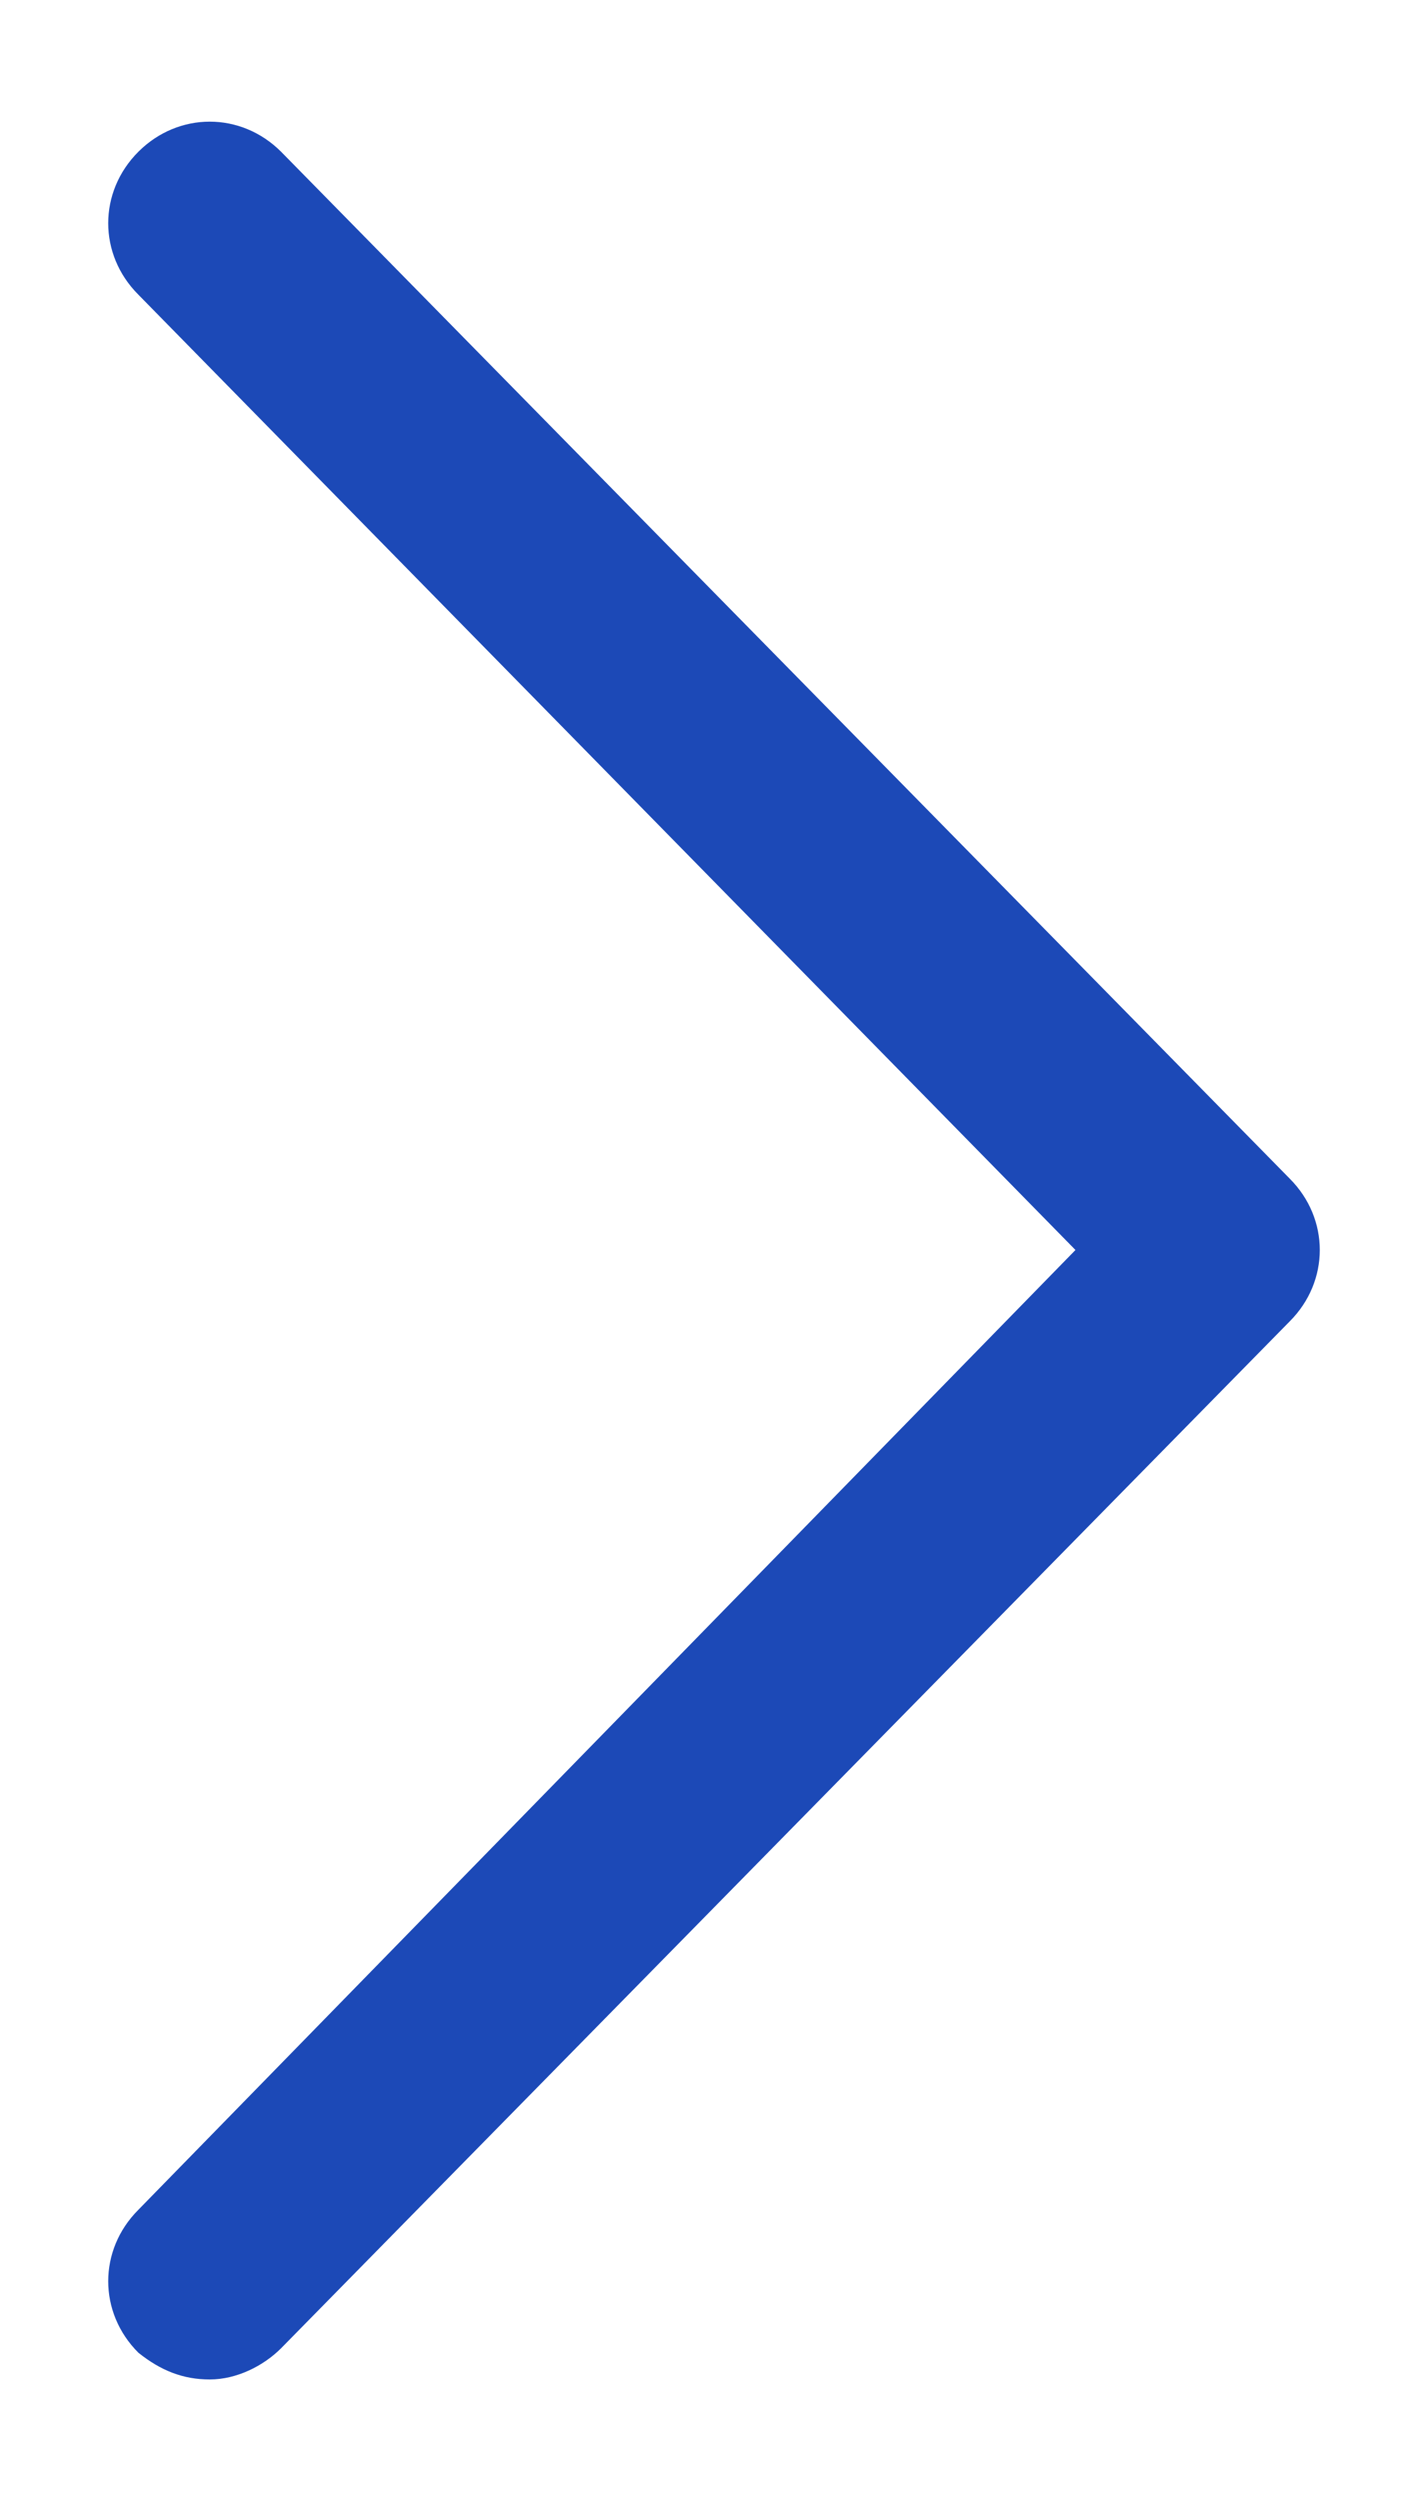
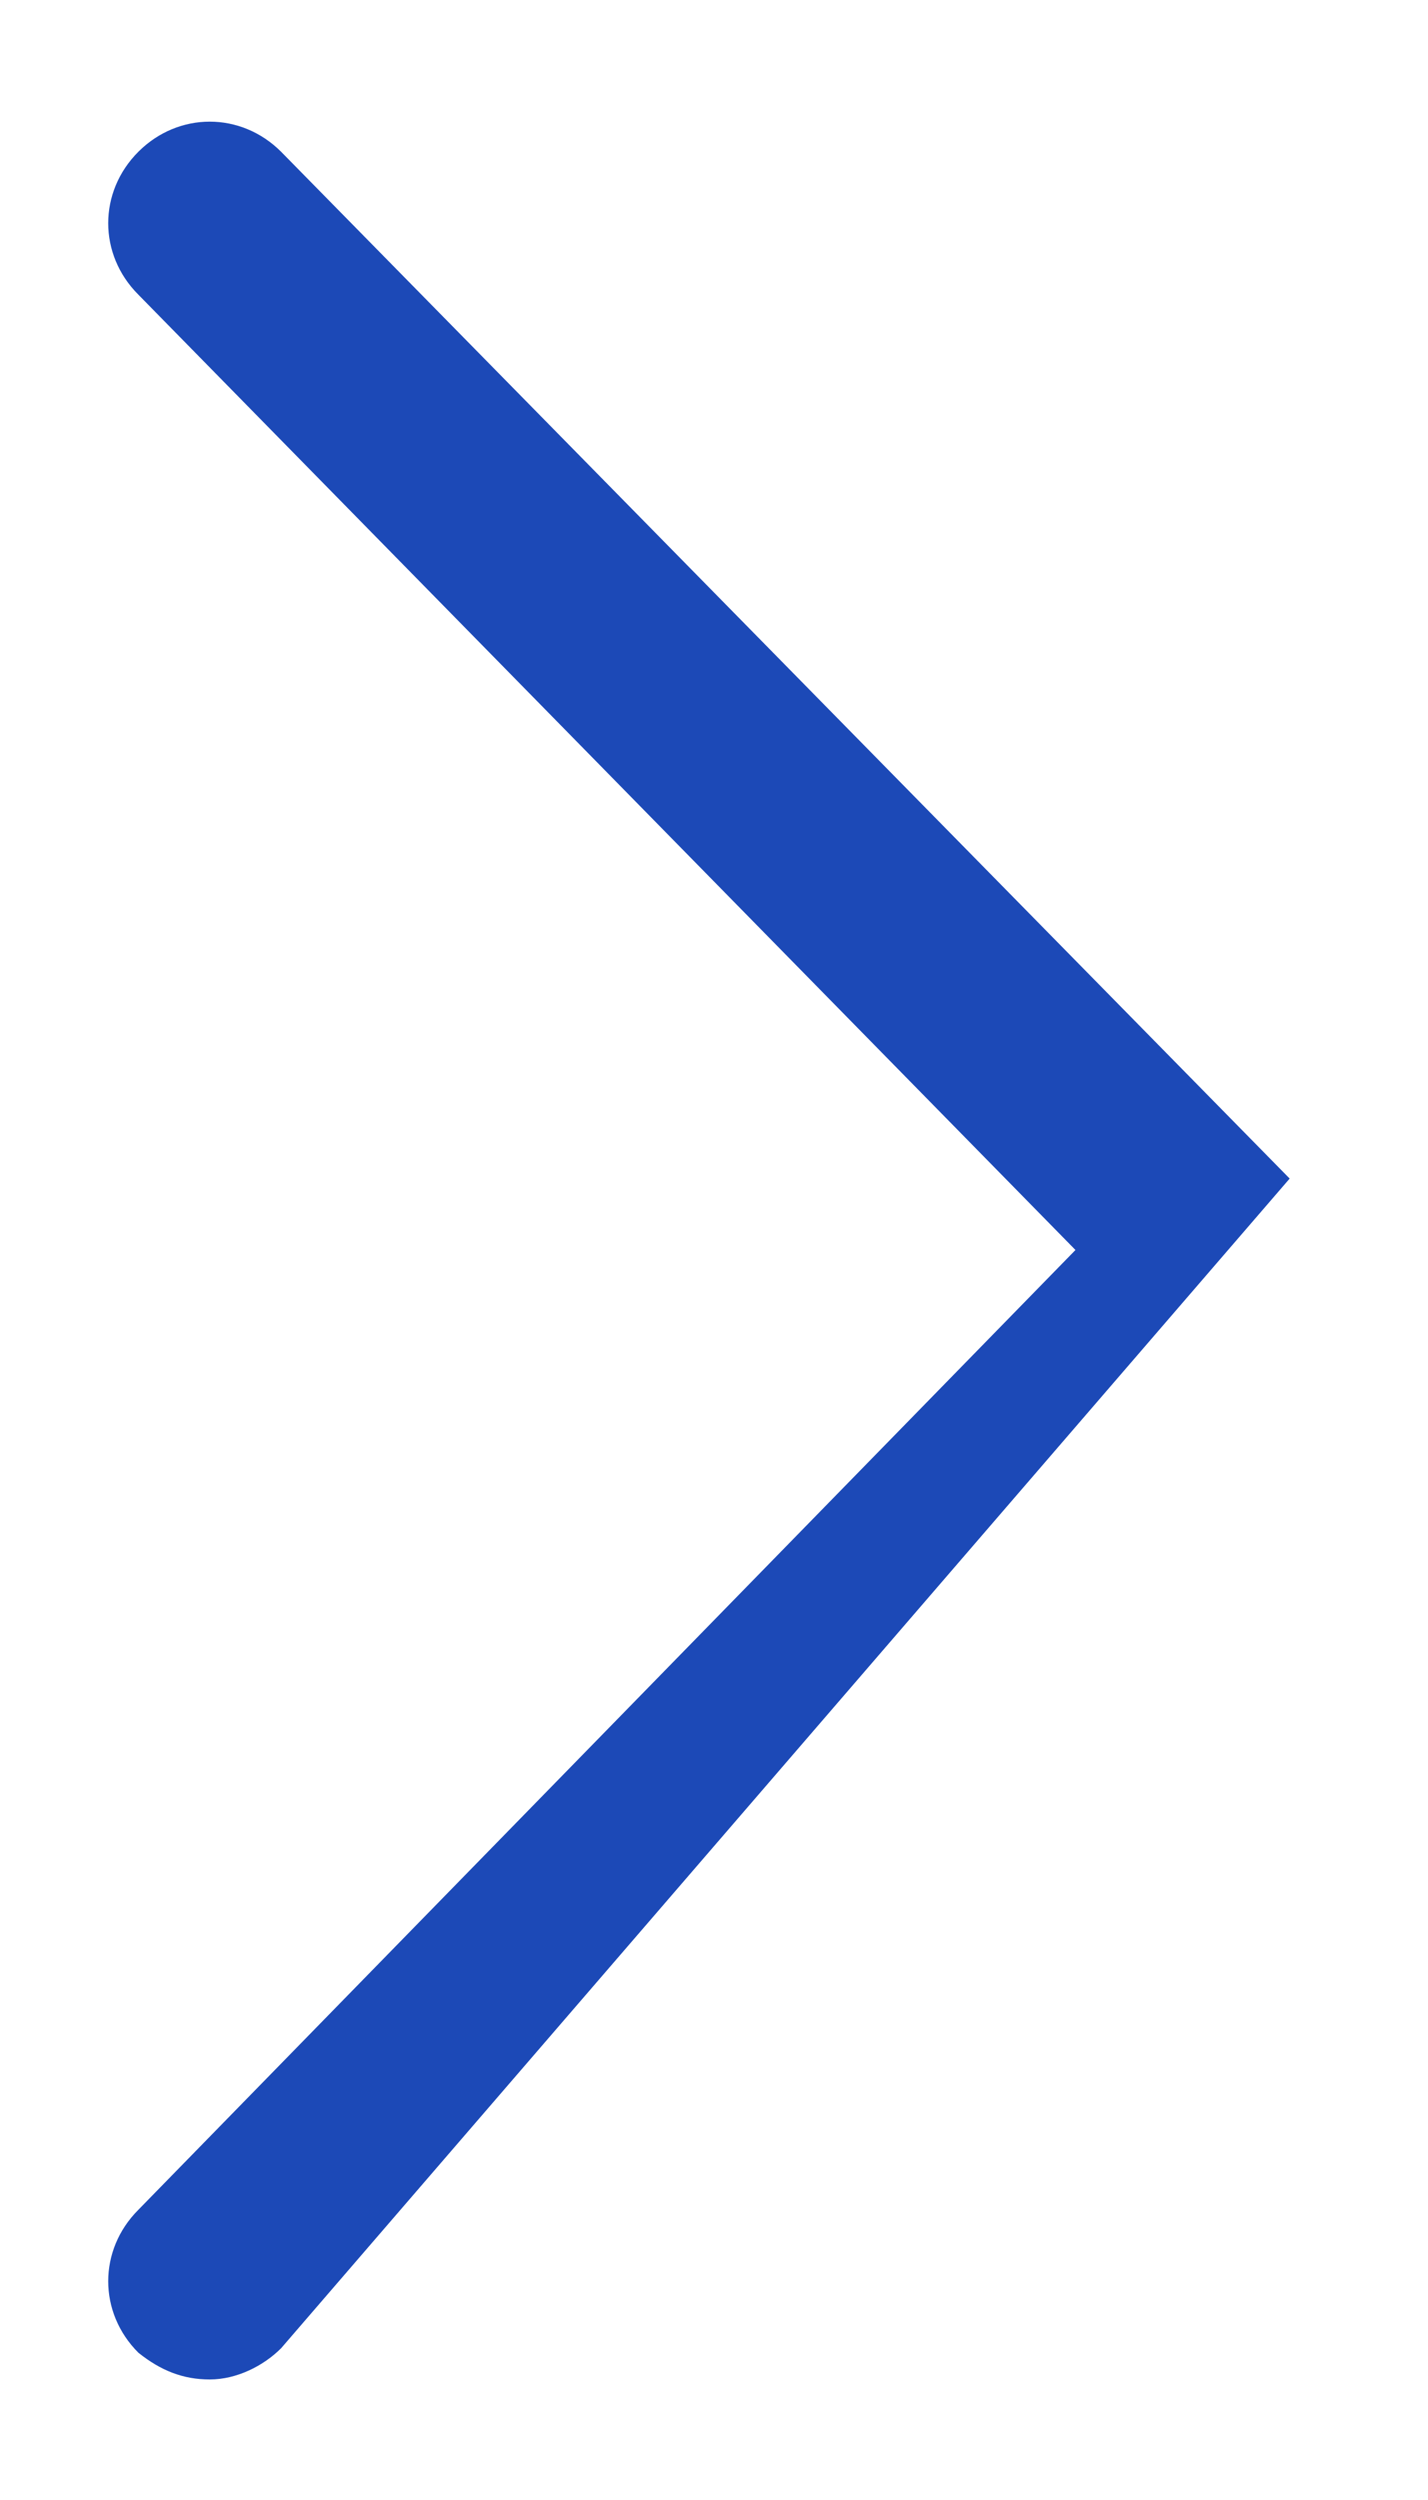
<svg xmlns="http://www.w3.org/2000/svg" width="8" height="14" viewBox="0 0 8 14" fill="none">
-   <path d="M1.175 13.325C1.025 13.325 0.9 13.275 0.775 13.175C0.55 12.95 0.55 12.6 0.775 12.375L6.025 7L0.775 1.65C0.55 1.425 0.55 1.075 0.775 0.85C1 0.625 1.35 0.625 1.575 0.85L7.225 6.6C7.45 6.825 7.45 7.175 7.225 7.4L1.575 13.15C1.475 13.25 1.325 13.325 1.175 13.325Z" fill="#1C49B7" />
+   <path d="M1.175 13.325C1.025 13.325 0.9 13.275 0.775 13.175C0.55 12.95 0.55 12.6 0.775 12.375L6.025 7L0.775 1.65C0.55 1.425 0.55 1.075 0.775 0.85C1 0.625 1.35 0.625 1.575 0.85L7.225 6.6L1.575 13.15C1.475 13.25 1.325 13.325 1.175 13.325Z" fill="#1C49B7" />
</svg>